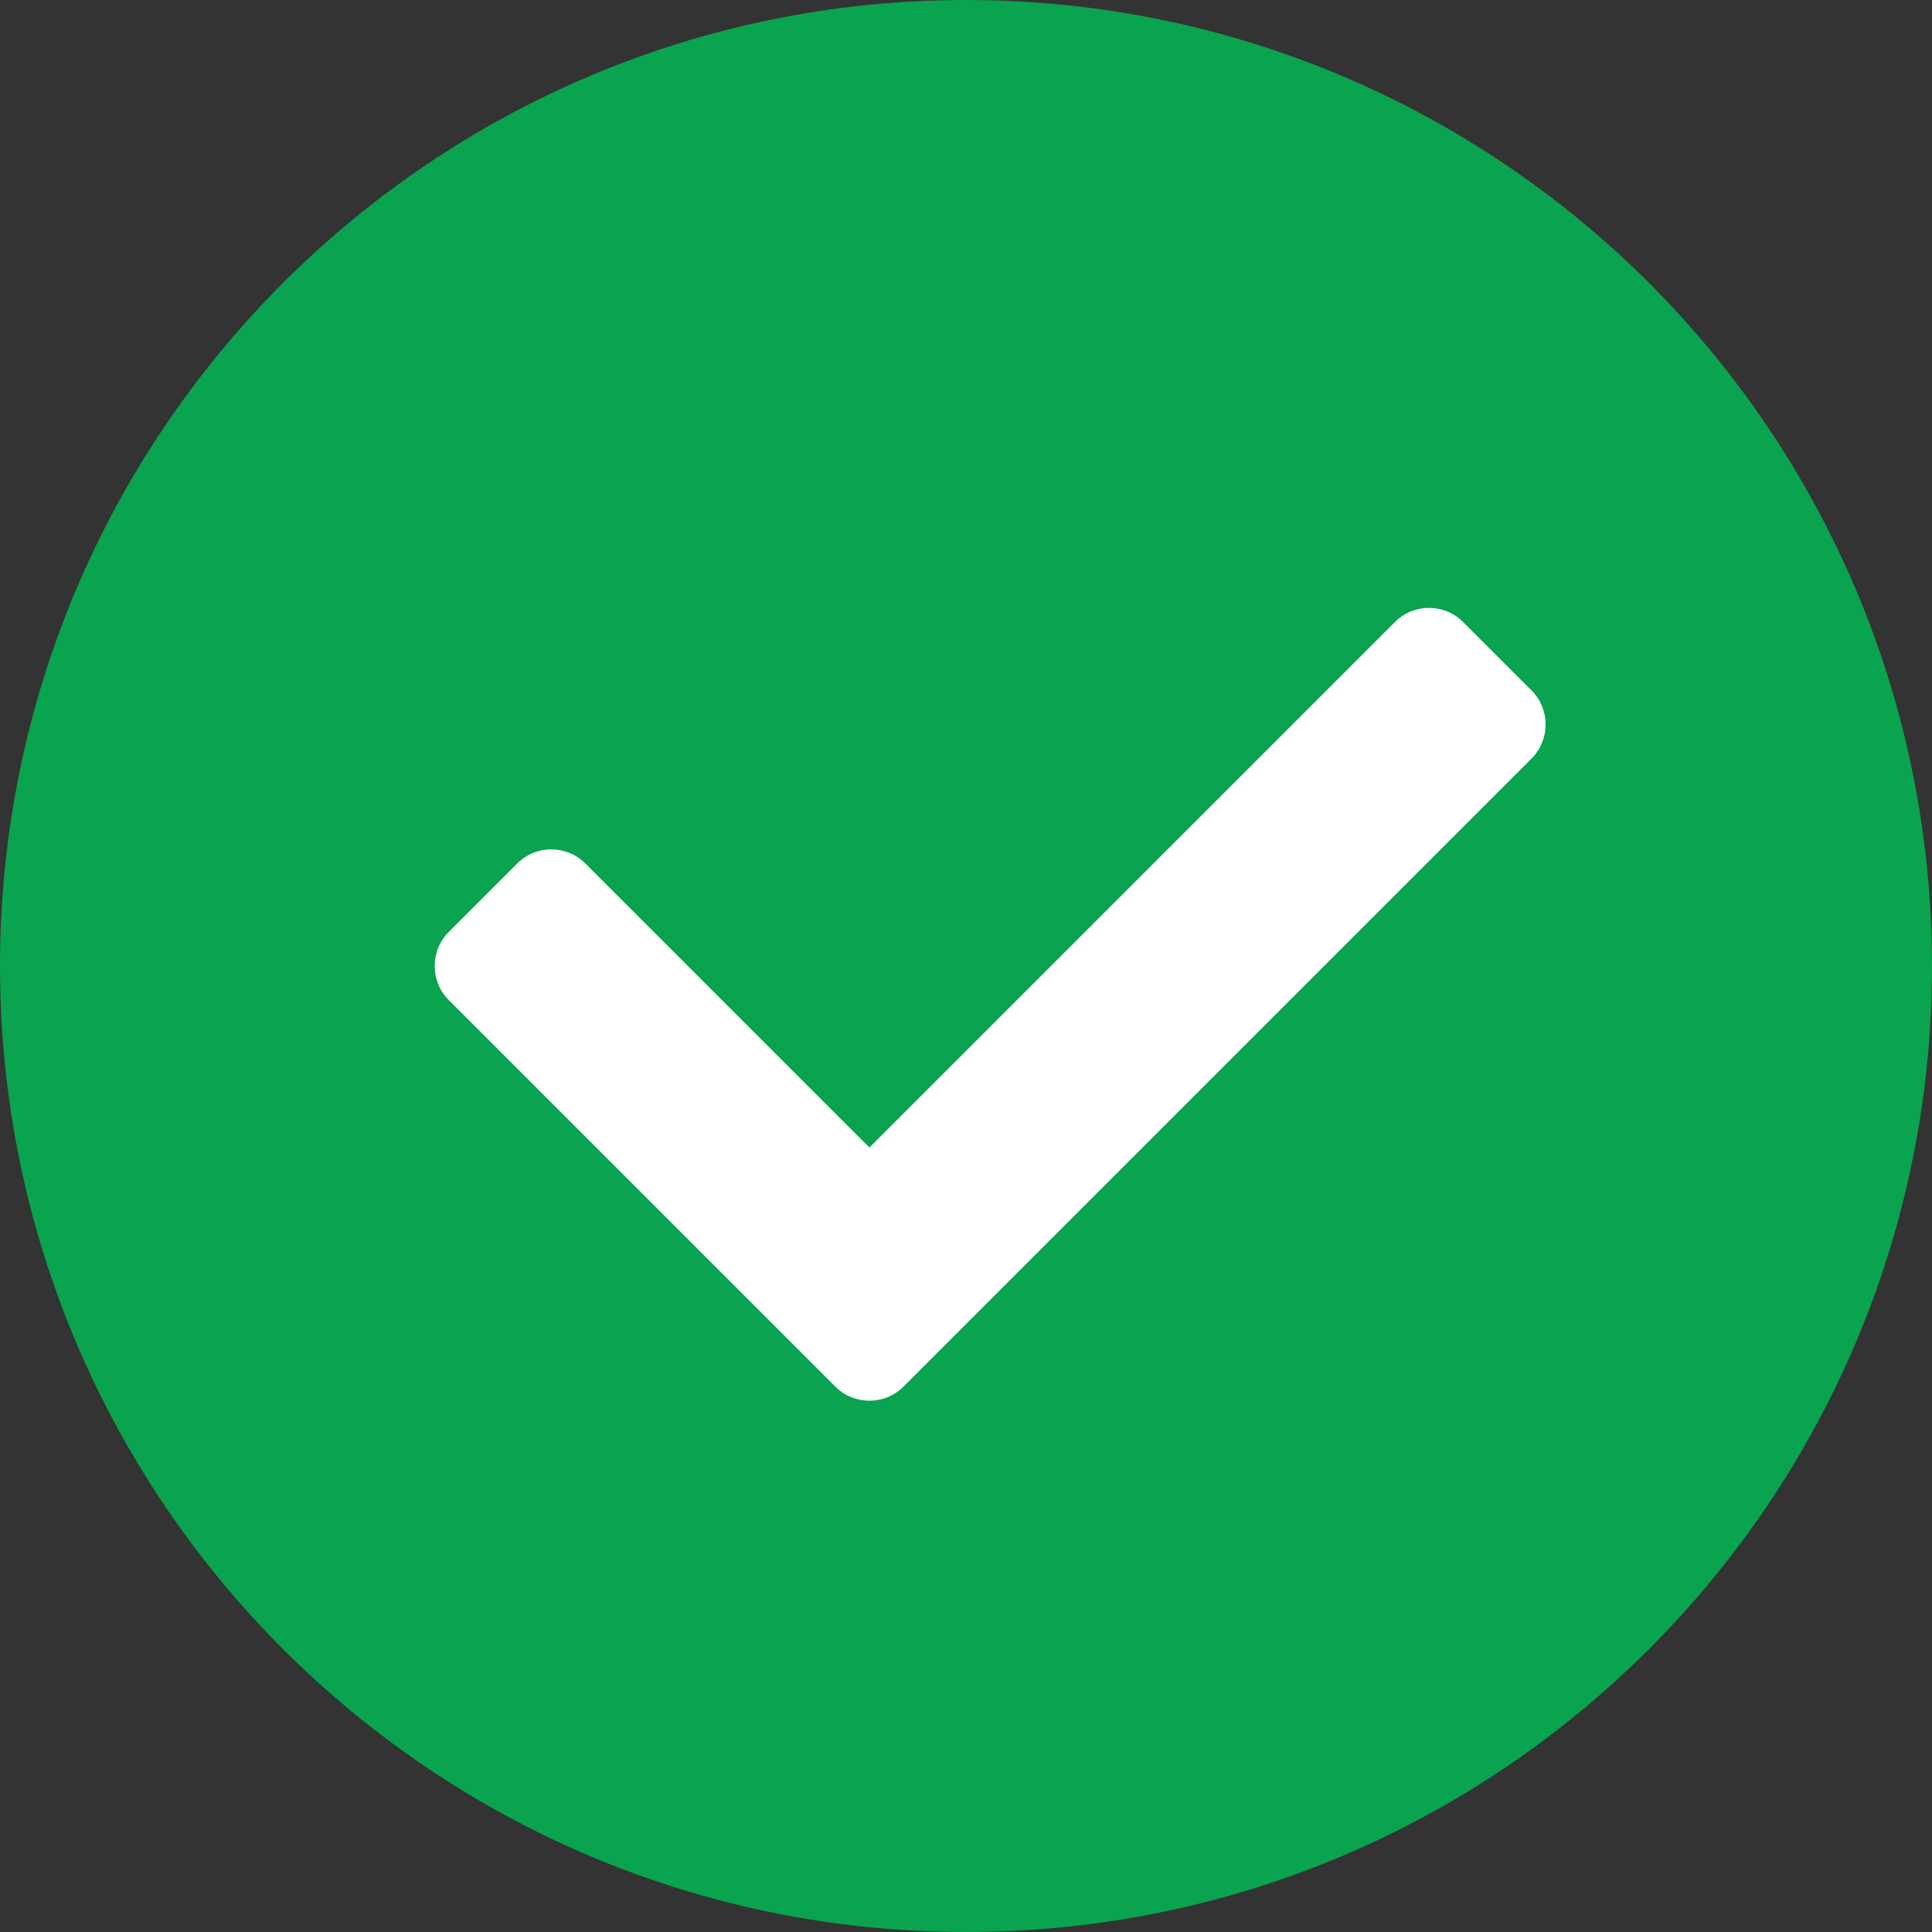
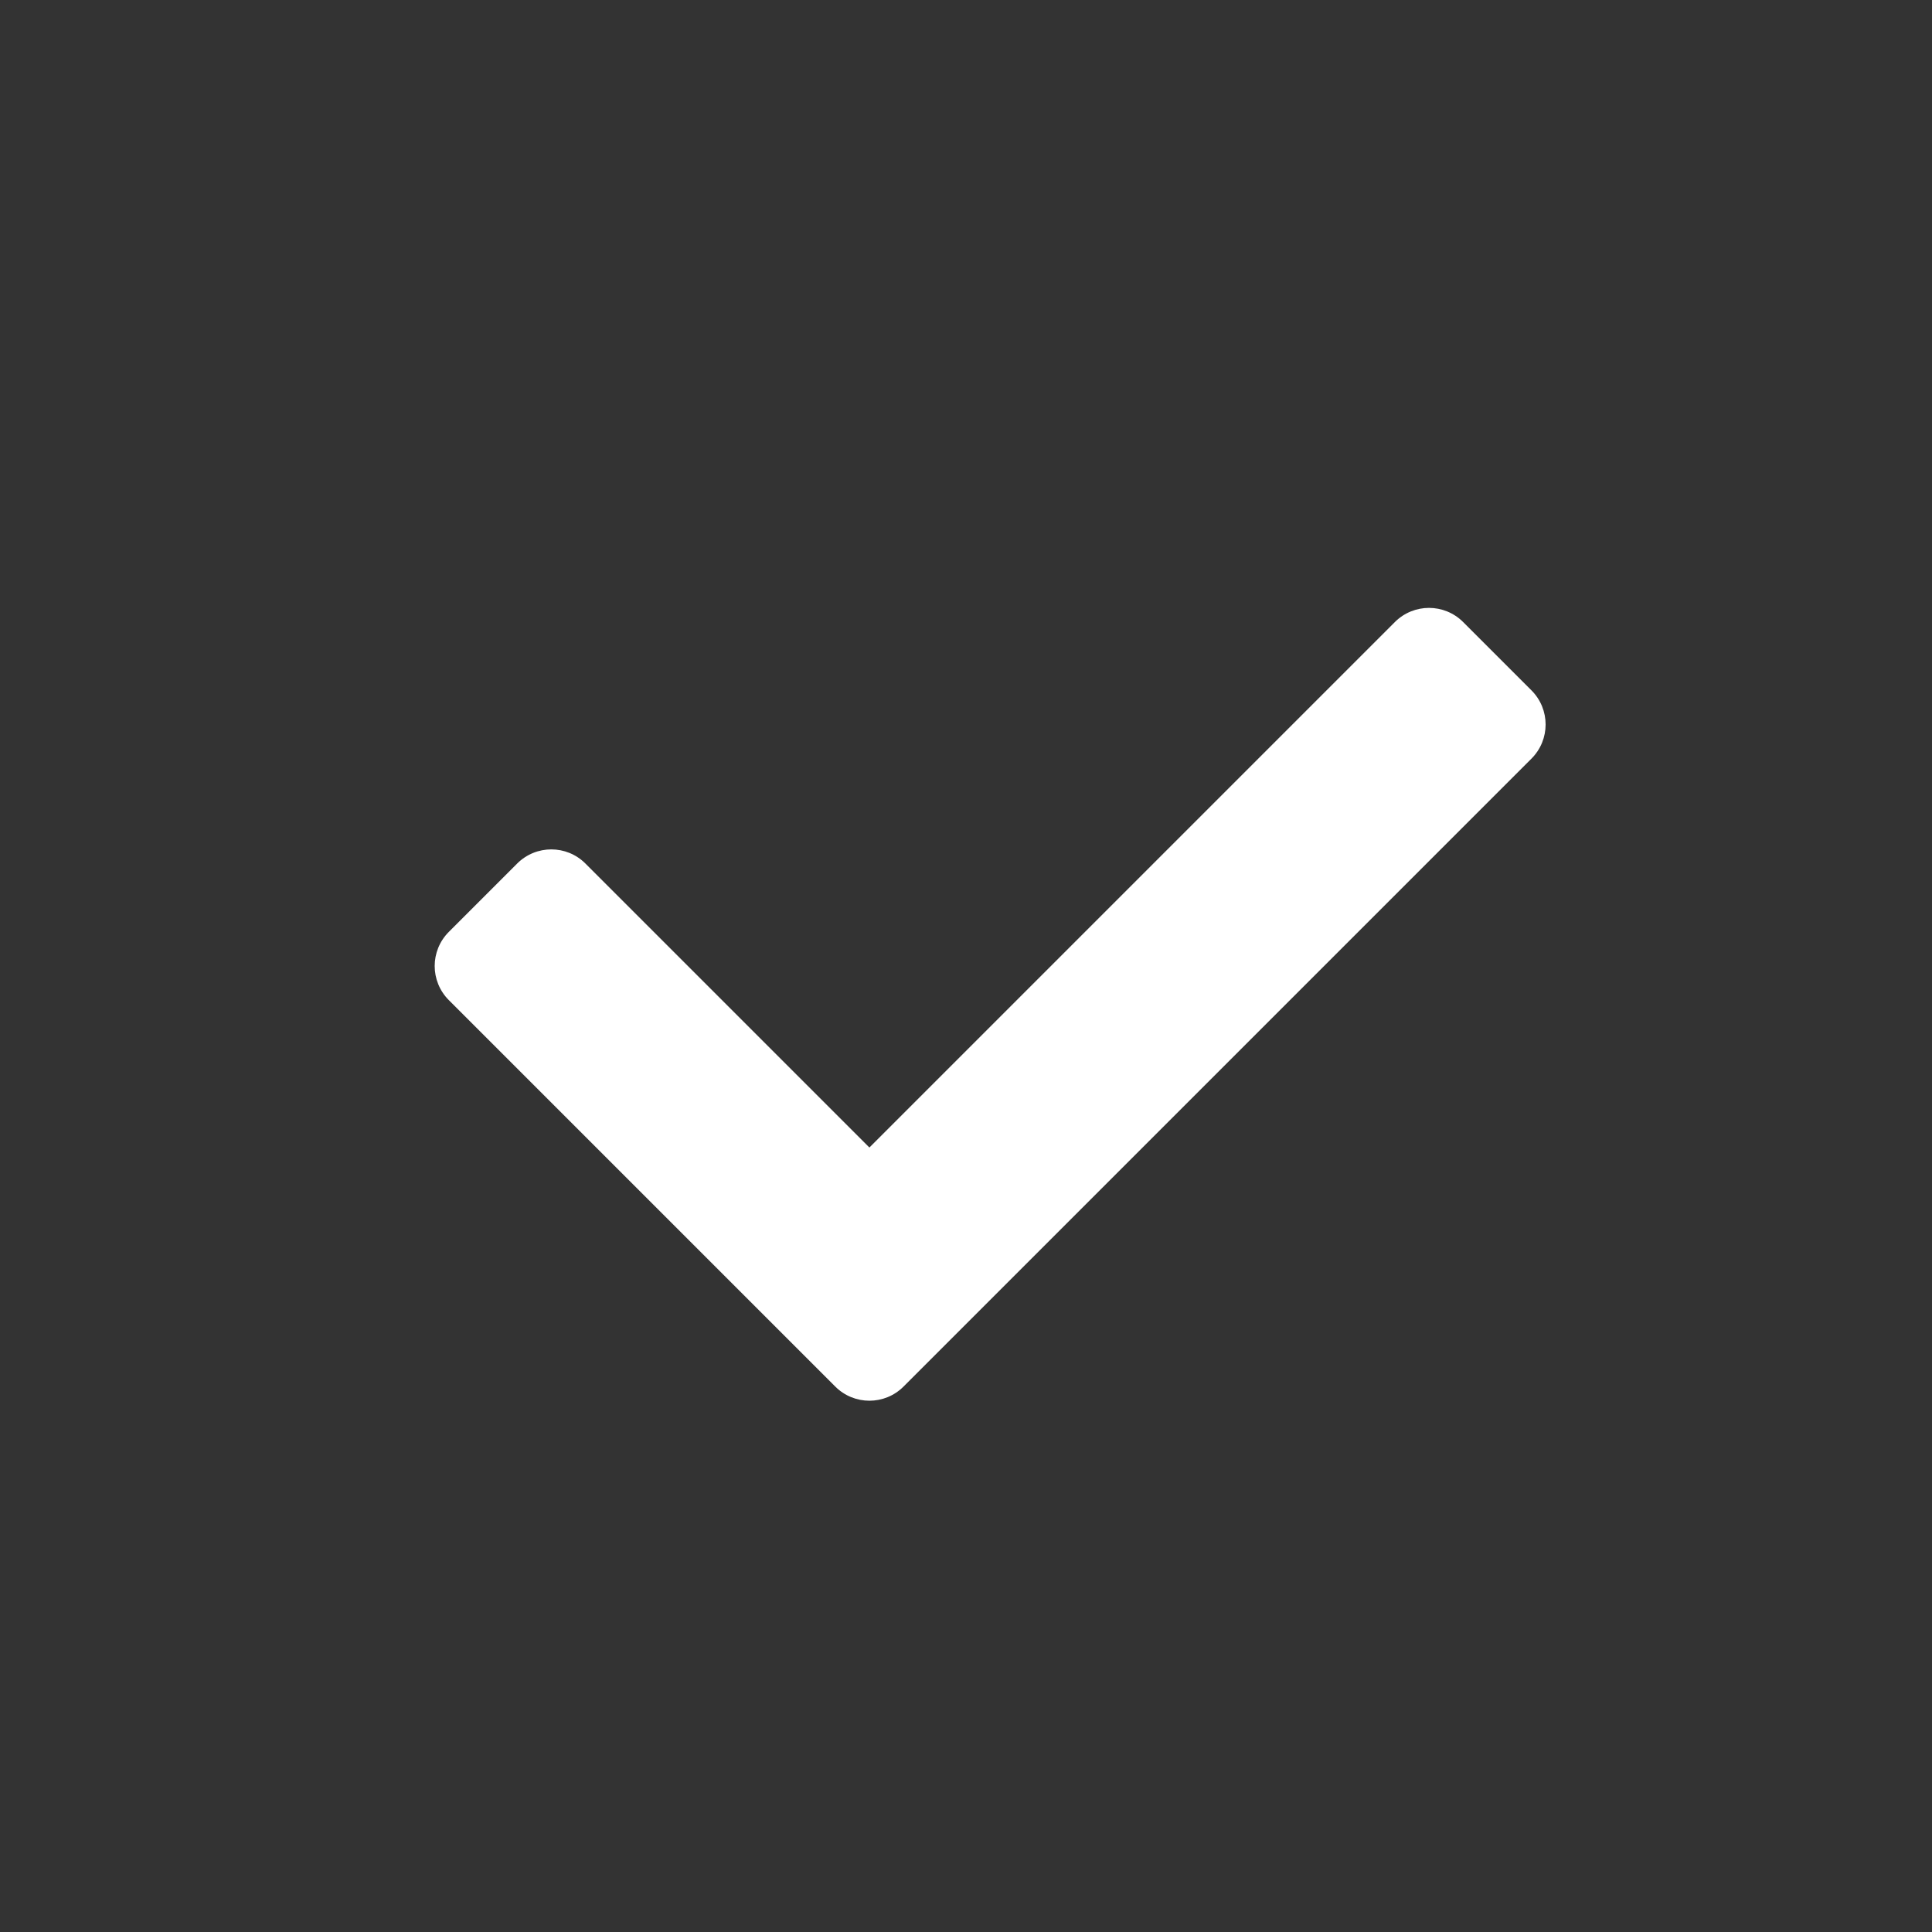
<svg xmlns="http://www.w3.org/2000/svg" version="1.1" id="Layer_1" x="0px" y="0px" width="20px" height="20px" viewBox="0 0 40 40" enable-background="new 0 0 40 40" xml:space="preserve">
  <rect x="0" y="0" width="40" height="40" fill="#333333" stroke="none" />
-   <path fill="#0AA34F" d="M40,20c0,11.045-8.955,20-20,20S0,31.045,0,20S8.955,0,20,0S40,8.955,40,20z" />
  <path fill="#FFFFFF" d="M17.293,28.707l-8-8c-0.391-0.391-0.391-1.023,0-1.414l1.414-1.414c0.391-0.391,1.024-0.391,1.414,0  L18,23.758l10.879-10.879c0.391-0.391,1.023-0.391,1.414,0l1.414,1.414c0.391,0.391,0.391,1.023,0,1.414l-13,13  C18.317,29.098,17.683,29.098,17.293,28.707z" />
</svg>